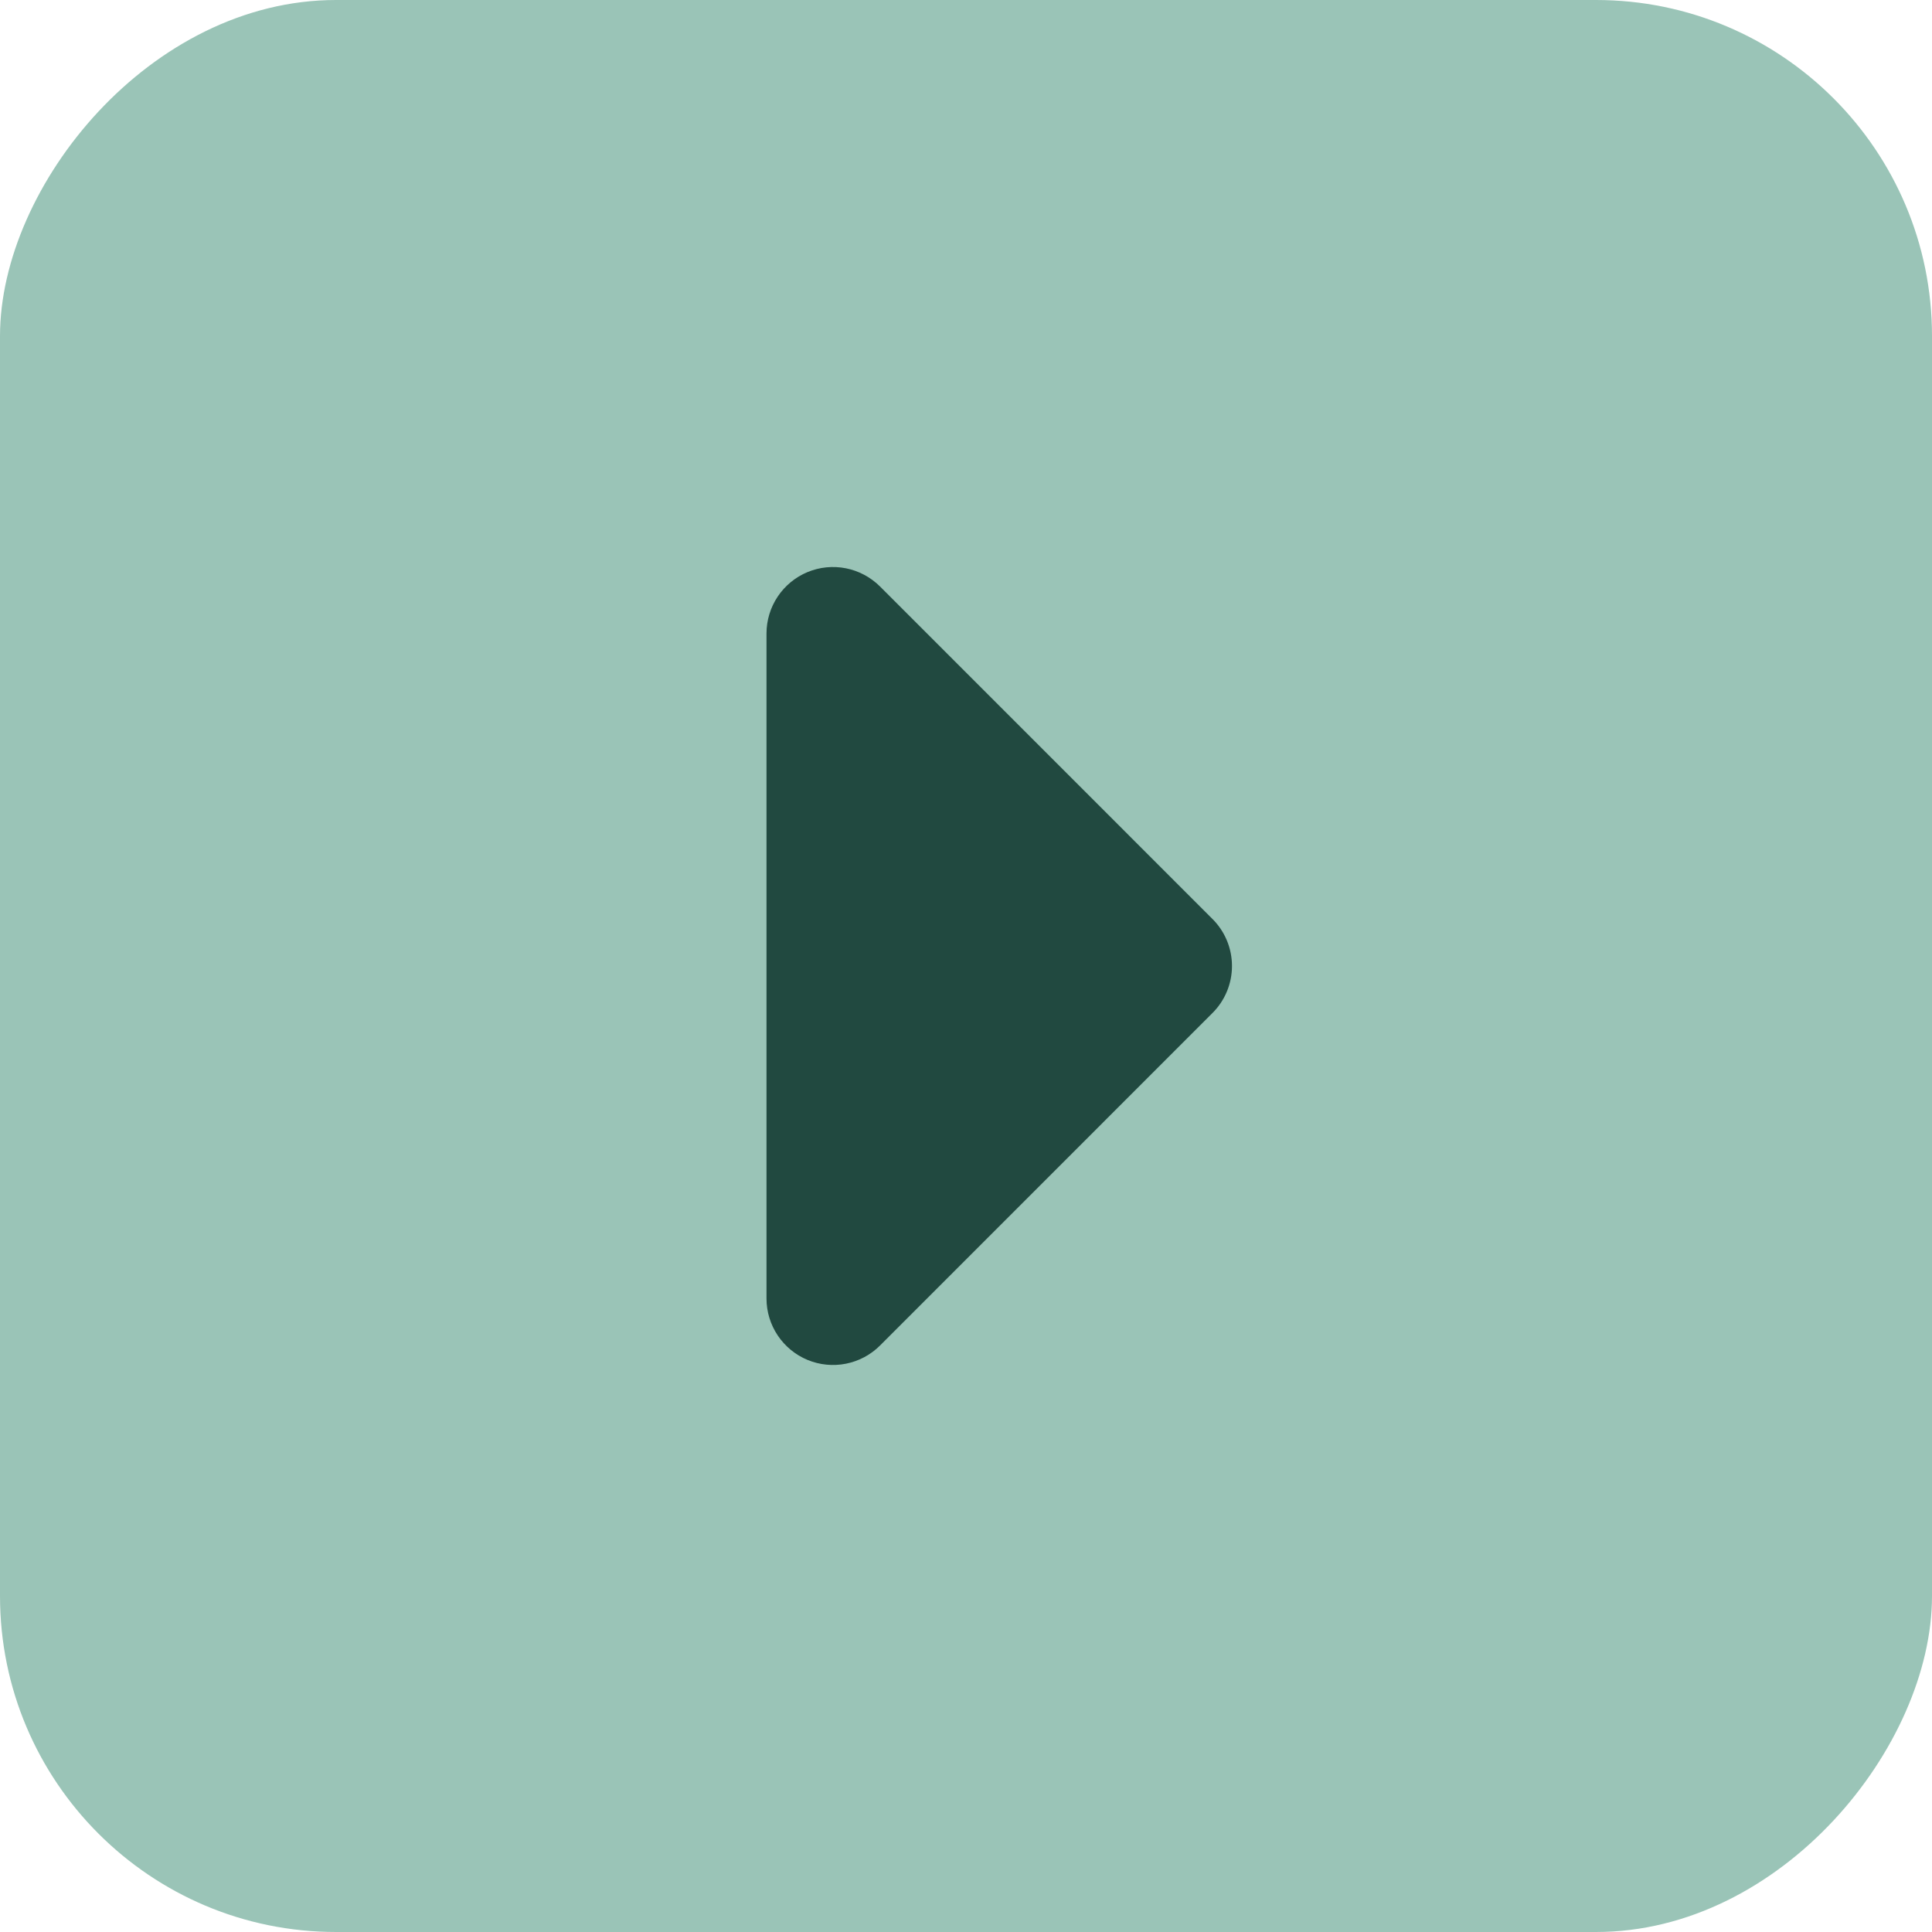
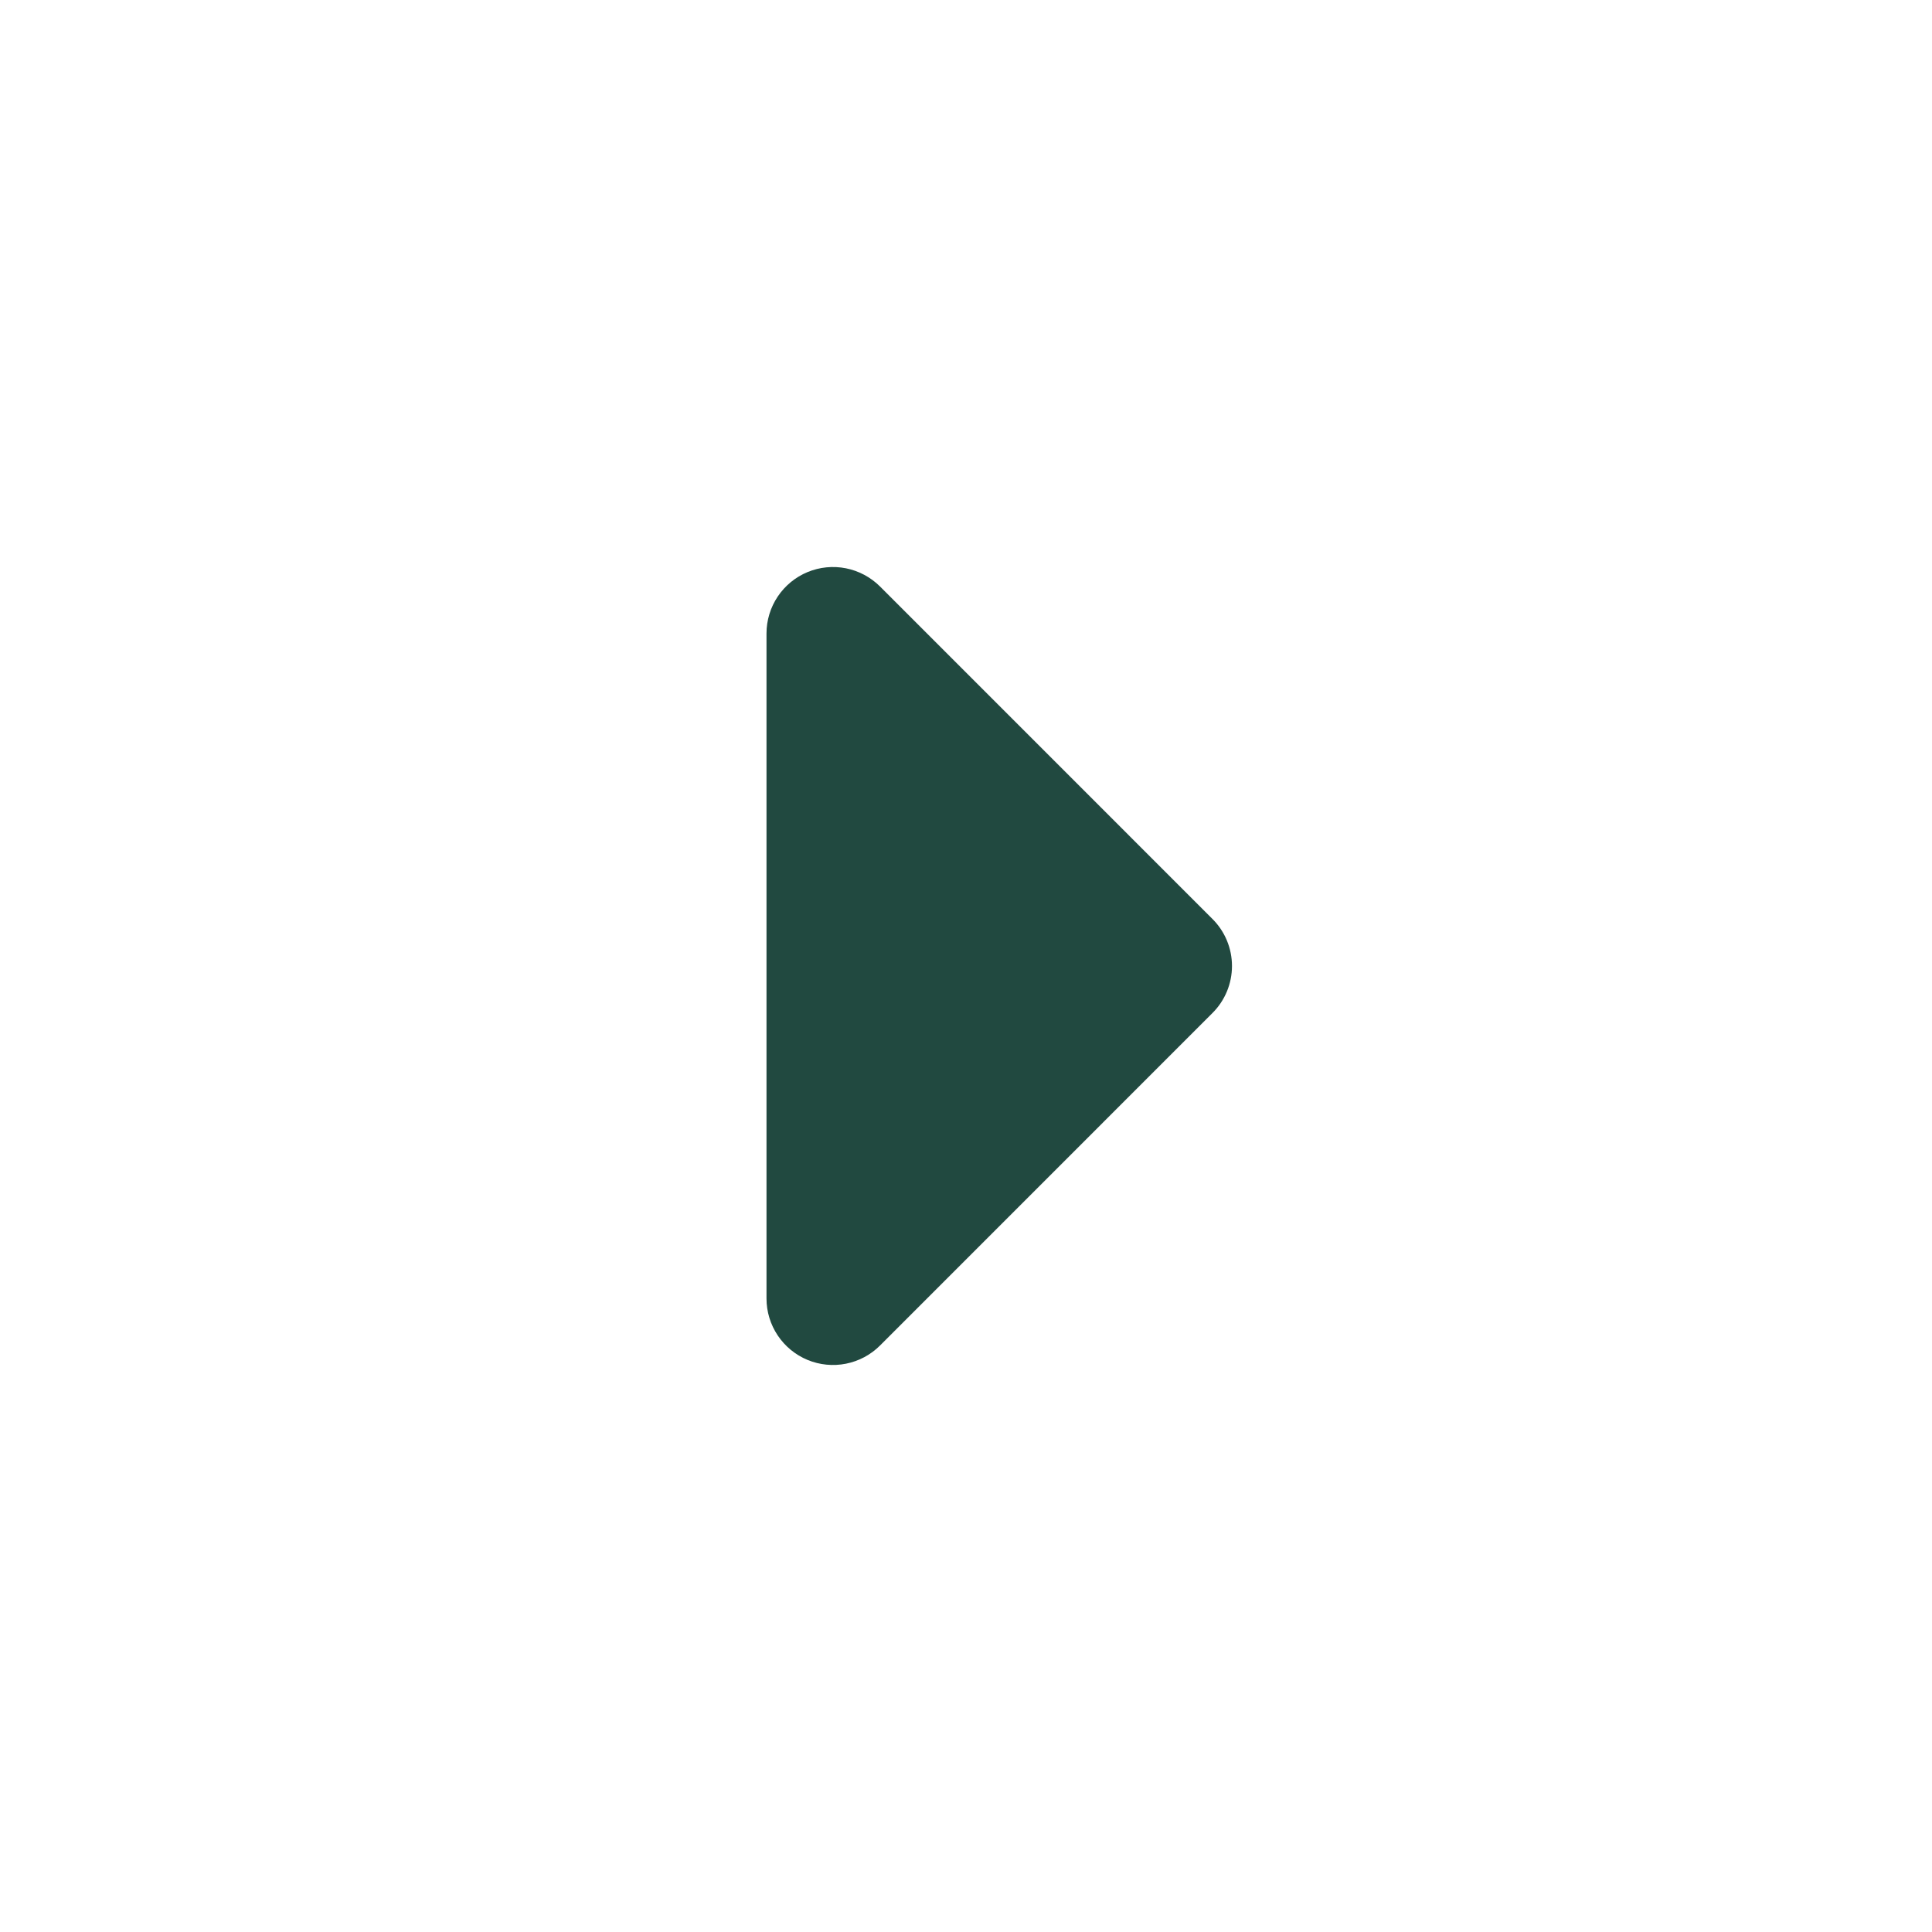
<svg xmlns="http://www.w3.org/2000/svg" width="46" height="46" viewBox="0 0 46 46" fill="none">
-   <rect width="46" height="46" rx="8" transform="matrix(-1 0 0 1 46 0)" fill="#9AC4B7" />
  <path fill-rule="evenodd" clip-rule="evenodd" d="M18.25 15.083C18.25 14.77 18.343 14.464 18.517 14.204C18.691 13.944 18.938 13.741 19.227 13.621C19.517 13.501 19.835 13.47 20.142 13.531C20.449 13.592 20.731 13.743 20.953 13.964L28.869 21.881C29.166 22.177 29.333 22.58 29.333 23C29.333 23.42 29.166 23.823 28.869 24.119L20.953 32.036C20.731 32.258 20.449 32.408 20.142 32.469C19.835 32.53 19.517 32.499 19.227 32.379C18.938 32.259 18.691 32.056 18.517 31.796C18.343 31.536 18.25 31.23 18.25 30.917V15.083Z" fill="#214940" />
</svg>